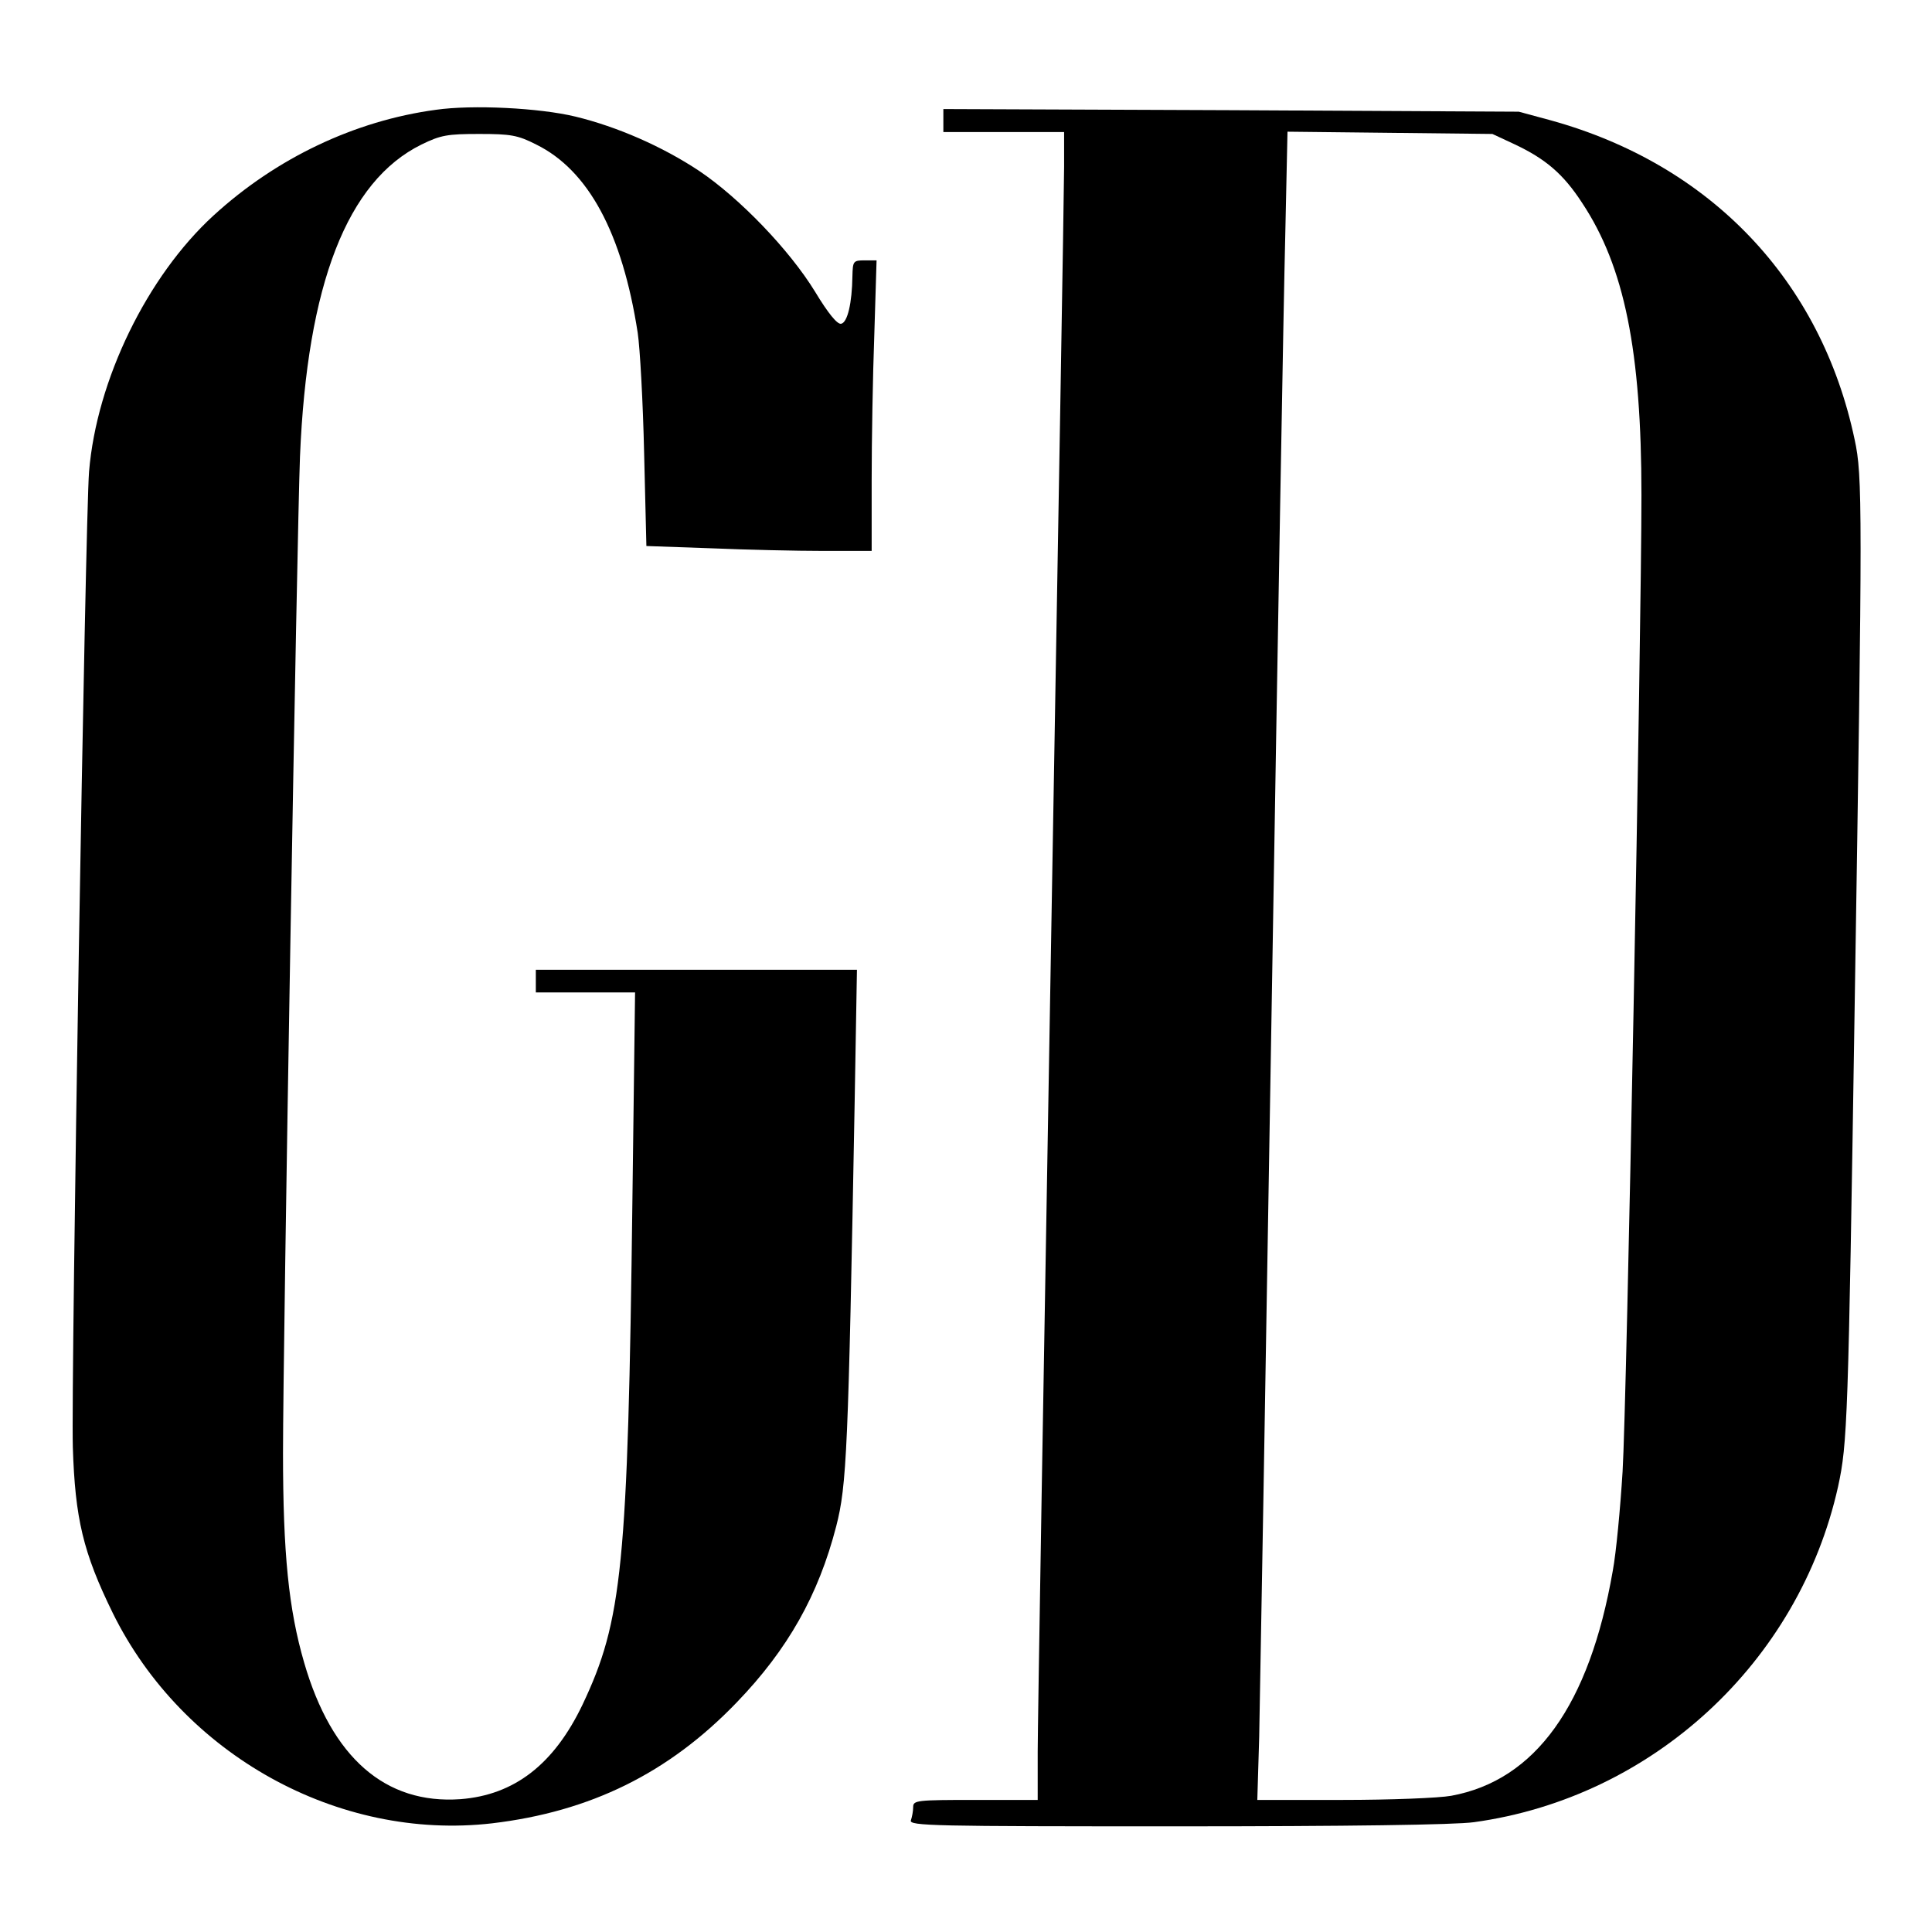
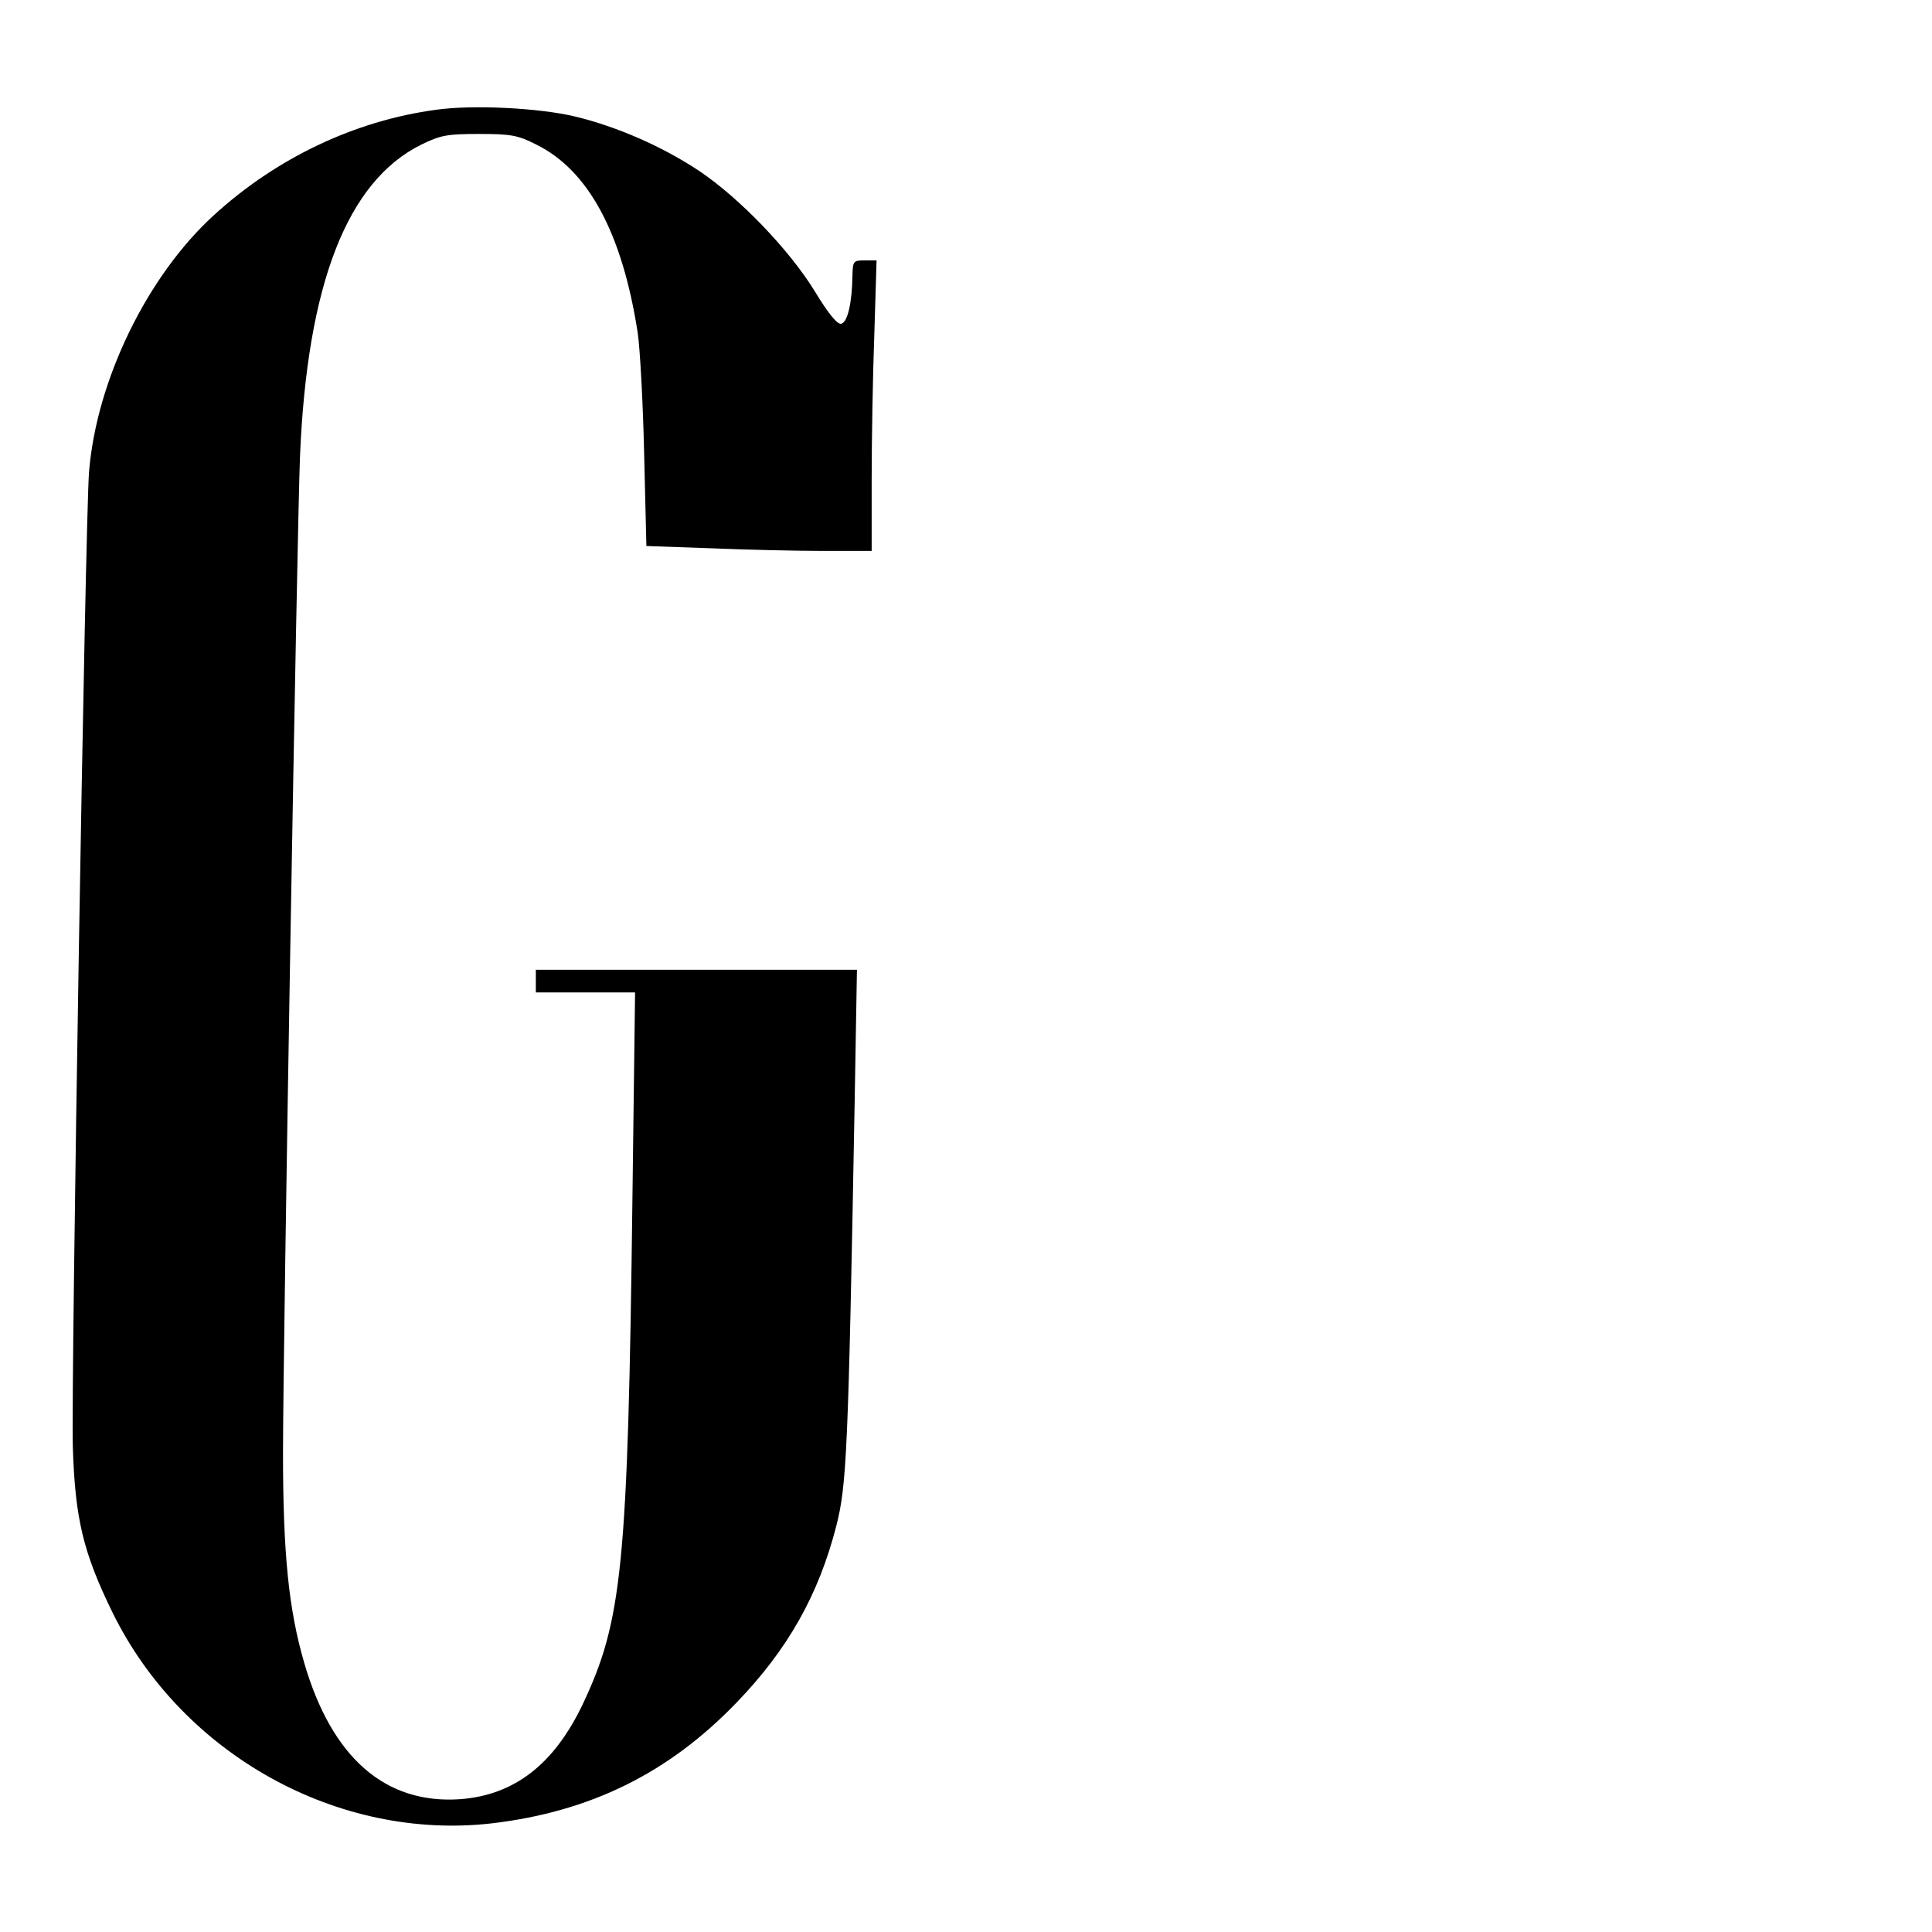
<svg xmlns="http://www.w3.org/2000/svg" version="1.0" width="512pt" height="512pt" viewBox="0 0 512 512" preserveAspectRatio="xMidYMid meet">
  <g transform="translate(0,512) scale(0.1,-0.1)" fill="#000000" stroke="none">
    <path d="M1155 4829 c-215 -29 -423 -128 -589 -280 -176 -161 -310 -436 -330 -679 -10 -123 -48 -2411 -43 -2585 6 -189 27 -279 106 -440 185 -375 597 -604 1005 -557 261 31 468 133 648 320 136 141 217 285 264 467 28 109 32 198 49 1128 l6 347 -426 0 -425 0 0 -30 0 -30 131 0 132 0 -7 -547 c-12 -975 -27 -1118 -132 -1340 -76 -159 -181 -240 -324 -251 -199 -14 -341 110 -414 362 -41 141 -56 289 -56 556 0 288 37 2434 45 2640 19 457 125 730 322 827 51 25 69 28 153 28 83 0 102 -3 151 -28 138 -68 228 -234 269 -499 6 -40 14 -184 17 -319 l6 -246 171 -6 c94 -4 228 -7 299 -7 l127 0 0 188 c0 104 3 277 7 385 l6 197 -31 0 c-31 0 -32 -2 -33 -42 -1 -71 -13 -123 -30 -126 -10 -2 -34 27 -69 85 -68 111 -200 248 -307 320 -98 65 -217 117 -328 144 -95 23 -273 32 -370 18z" />
-     <path d="M2500 4800 l0 -30 160 0 160 0 0 -92 c0 -51 -16 -988 -35 -2083 -19 -1094 -35 -2047 -35 -2117 l0 -128 -165 0 c-156 0 -165 -1 -165 -19 0 -11 -3 -26 -6 -35 -6 -15 61 -16 704 -16 451 0 739 4 788 11 473 65 861 423 965 889 25 115 27 172 44 1270 21 1330 21 1408 0 1505 -89 422 -382 729 -805 846 l-85 23 -762 4 -763 3 0 -31z m1513 -62 c83 -39 130 -79 180 -156 112 -169 157 -392 157 -774 0 -362 -39 -2412 -50 -2588 -6 -97 -17 -215 -26 -263 -62 -356 -205 -555 -428 -596 -33 -6 -162 -11 -287 -11 l-227 0 5 167 c2 93 17 962 33 1933 16 971 32 1890 36 2043 l6 278 272 -3 271 -3 58 -27z" />
  </g>
</svg>